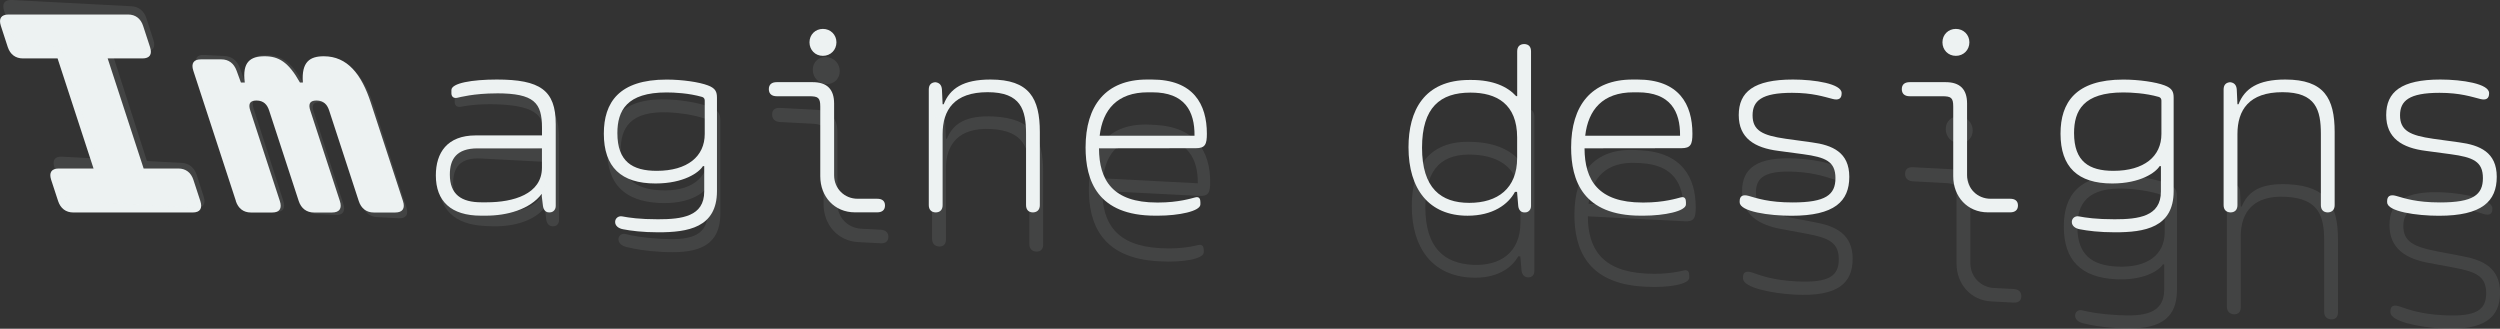
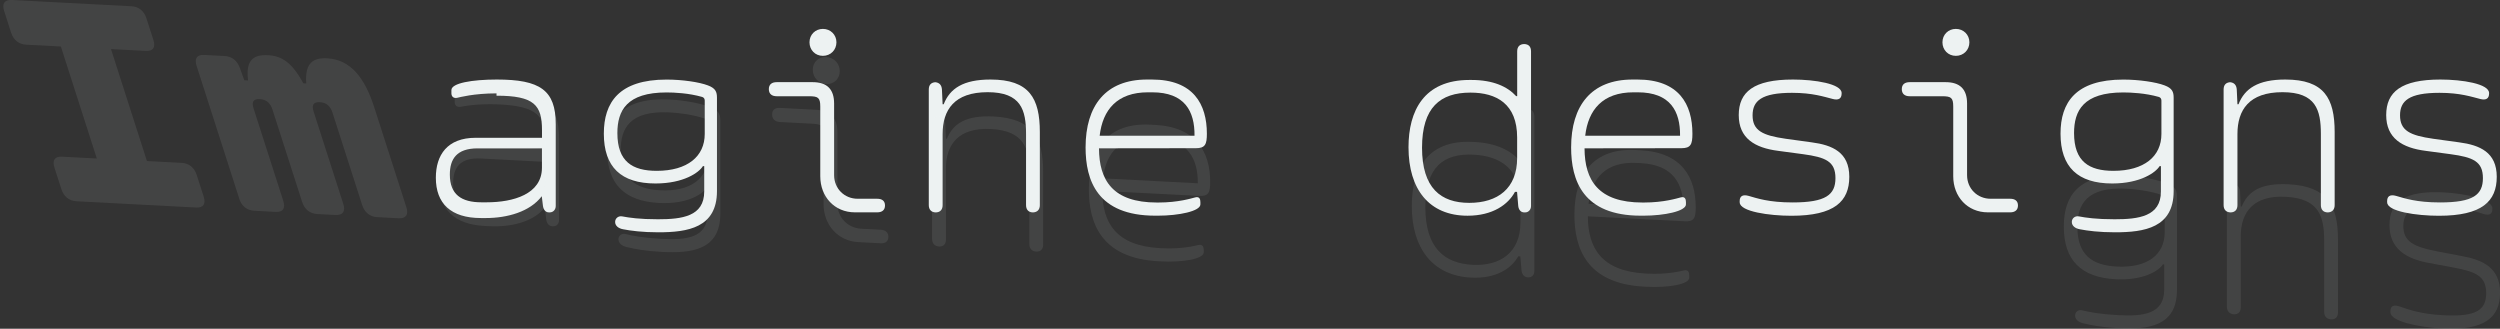
<svg xmlns="http://www.w3.org/2000/svg" id="Layer_2" data-name="Layer 2" viewBox="0 0 590.93 77.7">
  <rect x="0" y="0" width="590.93" height="77.7" fill="#333333" stroke="none" />
  <defs>
    <style>
      .cls-1 {
        fill: #edf2f2;
      }

      .cls-2 {
        opacity: .09;
      }
    </style>
  </defs>
  <g id="Layer_1-2" data-name="Layer 1">
    <g>
      <g>
-         <path class="cls-1" d="M117.37,22.07c-5.38,0-8.77.93-9.36,1.06-.93.16-1.31-.43-1.31-1.09v-.75c0-1.65,4.91-2.49,10.73-2.49,10.2,0,13.93,2.49,13.93,10.54v19.34c0,.9-.62,1.52-1.4,1.52h-.22c-.81,0-1.27-.65-1.4-1.52l-.28-2.3v-.56c-2.8,3.7-8.21,5.16-13.22,5.16h-1.15c-7.12,0-10.67-3.45-10.67-9.52,0-5.35,2.67-9.45,9.42-9.45h15.67v-1.8c0-5.91-1.8-8.15-10.76-8.15ZM113.8,47.82h1.24c6.31,0,13.03-1.93,13.06-8.15v-4.6h-15.21c-5.01,0-6.56,2.58-6.56,6.19,0,4.7,2.71,6.56,7.46,6.56Z" />
+         <path class="cls-1" d="M117.37,22.07c-5.38,0-8.77.93-9.36,1.06-.93.16-1.31-.43-1.31-1.09v-.75c0-1.65,4.91-2.49,10.73-2.49,10.2,0,13.93,2.49,13.93,10.54v19.34c0,.9-.62,1.52-1.4,1.52h-.22c-.81,0-1.27-.65-1.4-1.52l-.28-2.3c-2.8,3.7-8.21,5.16-13.22,5.16h-1.15c-7.12,0-10.67-3.45-10.67-9.52,0-5.35,2.67-9.45,9.42-9.45h15.67v-1.8c0-5.91-1.8-8.15-10.76-8.15ZM113.8,47.82h1.24c6.31,0,13.03-1.93,13.06-8.15v-4.6h-15.21c-5.01,0-6.56,2.58-6.56,6.19,0,4.7,2.71,6.56,7.46,6.56Z" />
        <path class="cls-1" d="M142.73,31.59c0-7.37,3.58-12.78,14.83-12.78,3.7,0,7.71.59,9.76,1.37,1.83.68,2.15,1.55,2.15,2.92v22.08c0,8.65-6.9,9.73-13.87,9.73-3.79,0-6.5-.37-8.27-.71-1.12-.19-1.93-.81-1.93-1.74,0-.84.75-1.49,1.68-1.31,1.65.31,4.1.68,8.43.68,5.66,0,10.95-.65,10.95-6.56v-6h-.31c-.9,1.49-4.51,4.1-11.2,4.1-8.15,0-12.22-3.89-12.22-11.79ZM166.58,31.68v-7.9c0-.44-.22-.75-.62-.87-3.14-.9-6.59-1.06-8.4-1.06-9.42,0-11.63,4.29-11.63,9.61,0,6.72,3.54,8.92,9.3,8.92,7.28,0,11.35-3.42,11.35-8.71Z" />
        <path class="cls-1" d="M193.89,41.66v-16.48c0-2.11-.53-2.43-2.64-2.43h-7.65c-1.12,0-1.87-.53-1.87-1.68s.75-1.65,1.87-1.65h8.49c3.39,0,5.07,1.68,5.07,5.04v16.95c0,3.17,2.43,5.57,5.57,5.57h4.63c1.12,0,1.83.5,1.83,1.59s-.71,1.62-1.83,1.62h-5.29c-4.82,0-8.18-3.7-8.18-8.52ZM191.34,10c0-1.8,1.37-3.17,3.17-3.17s3.2,1.37,3.2,3.17-1.37,3.2-3.2,3.2-3.17-1.4-3.17-3.2ZM209.19,48.53v.06-.06Z" />
        <path class="cls-1" d="M244.15,50.21c-1.06-.03-1.62-.65-1.62-1.74v-16.79c0-5.69-1.18-9.89-9.08-9.89s-10.64,4.2-10.64,9.89v16.79c0,1.09-.56,1.71-1.62,1.74-1.06-.03-1.65-.65-1.65-1.74v-27.3c0-1.09.53-1.65,1.52-1.74.96.09,1.52.65,1.59,1.74l.16,3.48h.25c1.46-3.73,4.6-5.85,11.07-5.85,9.17,0,11.66,4.42,11.66,12.41v17.26c0,1.09-.59,1.71-1.65,1.74h-.09.22-.12ZM221.08,19.43h.22-.44.22ZM221.2,50.21h-.12.22-.09Z" />
        <path class="cls-1" d="M256.6,34.85c0-9.89,4.76-16.05,14.52-16.05h1.15c9.83,0,13,5.85,13,12.81,0,2.52-.4,3.42-2.61,3.42l-22.89.03c.03,7.53,3.23,12.81,13.68,12.81h.4c4.67,0,7.84-1,8.65-1.21,1.03-.28,1.24.44,1.24,1.12v.53c0,1.62-5.13,2.67-10.04,2.67h-.62c-13.71,0-16.48-8.33-16.48-16.14ZM282.35,32.08c.06-5.78-2.3-10.26-10.01-10.26h-1c-7.25,0-10.7,4.1-11.41,10.26h22.42Z" />
        <path class="cls-1" d="M332.93,34.82c0-8.61,3.64-15.92,14.4-15.92h.47c5.16,0,8.55,1.59,10.57,3.82h.25v-10.57c0-1.12.59-1.71,1.65-1.74,1.06.03,1.62.62,1.62,1.74v36.54c0,.9-.62,1.52-1.4,1.52h-.19c-.84,0-1.34-.65-1.43-1.52l-.28-3.33h-.5c-1.59,2.96-5.22,5.63-11.2,5.63-9.08,0-13.96-6.25-13.96-16.17ZM358.61,37.34v-4.85c0-7.93-4.88-10.6-11.04-10.6-7.12,0-11.44,3.48-11.44,13.03s4.45,13.03,11.16,13.03,11.32-3.39,11.32-10.6ZM360.26,10.41h.12-.25.12Z" />
        <path class="cls-1" d="M371.37,34.85c0-9.89,4.76-16.05,14.52-16.05h1.15c9.83,0,13,5.85,13,12.81,0,2.52-.4,3.42-2.61,3.42l-22.89.03c.03,7.53,3.23,12.81,13.68,12.81h.4c4.67,0,7.84-1,8.65-1.21,1.03-.28,1.24.44,1.24,1.12v.53c0,1.62-5.13,2.67-10.04,2.67h-.62c-13.71,0-16.48-8.33-16.48-16.14ZM397.12,32.08c.06-5.78-2.3-10.26-10.01-10.26h-1c-7.25,0-10.7,4.1-11.41,10.26h22.42Z" />
        <path class="cls-1" d="M411.21,47.82v-.28c0-1.12.65-1.65,2.11-1.24,1.99.56,4.73,1.55,10.42,1.55,7.81,0,10.11-1.8,10.11-5.75s-2.33-4.94-7.68-5.66l-5.82-.78c-5.6-.71-9.36-2.99-9.36-8.46s3.54-8.4,12.81-8.4c5.13,0,11.51,1,11.51,3.2v.09c0,1.24-.75,1.65-2.08,1.31-2.02-.5-4.73-1.46-9.64-1.46-7.21,0-9.33,1.9-9.33,5.32,0,3.61,2.36,4.76,7.84,5.54l6.1.84c4.94.65,8.92,2.36,8.92,8.15s-3.48,9.21-13.68,9.21c-5.26,0-12.22-1-12.22-3.17Z" />
        <path class="cls-1" d="M461.69,41.66v-16.48c0-2.11-.53-2.43-2.64-2.43h-7.65c-1.12,0-1.87-.53-1.87-1.68s.75-1.65,1.87-1.65h8.49c3.39,0,5.07,1.68,5.07,5.04v16.95c0,3.17,2.43,5.57,5.57,5.57h4.63c1.12,0,1.83.5,1.83,1.59s-.72,1.62-1.83,1.62h-5.29c-4.82,0-8.18-3.7-8.18-8.52ZM459.14,10c0-1.8,1.37-3.17,3.17-3.17s3.2,1.37,3.2,3.17-1.37,3.2-3.2,3.2-3.17-1.4-3.17-3.2ZM476.99,48.53v.06-.06Z" />
        <path class="cls-1" d="M487.05,31.59c0-7.37,3.58-12.78,14.83-12.78,3.7,0,7.71.59,9.76,1.37,1.83.68,2.15,1.55,2.15,2.92v22.08c0,8.65-6.9,9.73-13.87,9.73-3.79,0-6.5-.37-8.27-.71-1.12-.19-1.93-.81-1.93-1.74,0-.84.75-1.49,1.68-1.31,1.65.31,4.1.68,8.43.68,5.66,0,10.95-.65,10.95-6.56v-6h-.31c-.9,1.49-4.51,4.1-11.2,4.1-8.15,0-12.22-3.89-12.22-11.79ZM510.9,31.68v-7.9c0-.44-.22-.75-.62-.87-3.14-.9-6.59-1.06-8.4-1.06-9.42,0-11.63,4.29-11.63,9.61,0,6.72,3.55,8.92,9.3,8.92,7.28,0,11.35-3.42,11.35-8.71Z" />
        <path class="cls-1" d="M550.21,50.21c-1.06-.03-1.62-.65-1.62-1.74v-16.79c0-5.69-1.18-9.89-9.08-9.89s-10.64,4.2-10.64,9.89v16.79c0,1.09-.56,1.71-1.62,1.74-1.06-.03-1.65-.65-1.65-1.74v-27.3c0-1.09.53-1.65,1.52-1.74.96.09,1.52.65,1.59,1.74l.16,3.48h.25c1.46-3.73,4.6-5.85,11.07-5.85,9.17,0,11.66,4.42,11.66,12.41v17.26c0,1.09-.59,1.71-1.65,1.74h-.09.22-.12ZM527.14,19.43h.22-.44.22ZM527.26,50.21h-.12.22-.09Z" />
        <path class="cls-1" d="M564.25,47.82v-.28c0-1.12.65-1.65,2.11-1.24,1.99.56,4.73,1.55,10.42,1.55,7.81,0,10.11-1.8,10.11-5.75s-2.33-4.94-7.68-5.66l-5.82-.78c-5.6-.71-9.36-2.99-9.36-8.46s3.54-8.4,12.81-8.4c5.13,0,11.51,1,11.51,3.2v.09c0,1.24-.75,1.65-2.08,1.31-2.02-.5-4.73-1.46-9.64-1.46-7.21,0-9.33,1.9-9.33,5.32,0,3.61,2.36,4.76,7.84,5.54l6.1.84c4.94.65,8.92,2.36,8.92,8.15s-3.48,9.21-13.68,9.21c-5.26,0-12.22-1-12.22-3.17Z" />
      </g>
      <g>
-         <path class="cls-1" d="M13.73,47.51l-1.64-5.01c-.56-1.72.08-2.67,1.83-2.67h8.19L13.61,13.81H5.42c-1.75,0-3.01-.95-3.58-2.67L.2,6.1c-.56-1.72.08-2.67,1.83-2.67h28.25c1.72,0,2.98.95,3.54,2.67l1.65,5.04c.56,1.72-.08,2.67-1.8,2.67h-8.22l8.5,26.02h8.22c1.72,0,2.98.95,3.54,2.67l1.64,5.01c.57,1.75-.07,2.71-1.78,2.71h-28.25c-1.75,0-3.01-.95-3.59-2.71Z" />
-         <path class="cls-1" d="M55.76,47.51l-10.07-30.81c-.56-1.72.08-2.67,1.8-2.67h4.82c1.75,0,2.98.95,3.61,2.67l1.03,2.81h.91c-.66-4.94,1.4-6.21,4.69-6.21s5.62,1.32,8.35,6.21h.69c-.37-4.94,1.7-6.21,4.95-6.21,5.55,0,8.9,4.2,11.11,10.97l7.6,23.25c.57,1.75-.1,2.71-1.82,2.71h-5.08c-1.72,0-2.98-.95-3.55-2.71l-6.99-21.38c-.45-1.39-1.29-2.38-3.01-2.38s-1.91.99-1.45,2.38l6.99,21.38c.57,1.75-.1,2.71-1.86,2.71h-4.28c-1.72,0-3.01-.95-3.59-2.71l-6.99-21.38c-.45-1.39-1.29-2.38-3.01-2.38s-1.91.99-1.45,2.38l6.99,21.38c.57,1.75-.07,2.71-1.78,2.71h-5.08c-1.72,0-2.98-.95-3.55-2.71Z" />
-       </g>
+         </g>
      <g class="cls-2">
        <g>
          <path class="cls-1" d="M118.15,24.69c-5.38-.28-8.77.47-9.36.57-.93.11-1.31-.5-1.31-1.16v-.75c0-1.65,4.91-2.23,10.73-1.93,10.2.53,13.93,3.22,13.93,11.27v19.34c0,.9-.62,1.49-1.4,1.45h-.22c-.81-.05-1.28-.73-1.4-1.61l-.28-2.32v-.56c-2.8,3.55-8.21,4.73-13.22,4.47l-1.15-.06c-7.12-.37-10.67-4.01-10.67-10.07,0-5.35,2.67-9.31,9.42-8.96l15.67.82v-1.8c0-5.91-1.8-8.24-10.76-8.71ZM114.58,50.25l1.24.07c6.31.33,13.03-1.25,13.06-7.46v-4.6l-15.21-.8c-5.01-.26-6.56,2.24-6.56,5.84,0,4.7,2.71,6.7,7.46,6.95Z" />
          <path class="cls-1" d="M143.51,35.53c0-7.37,3.58-12.59,14.83-12,3.7.19,7.71,1,9.77,1.88,1.83.78,2.15,1.67,2.15,3.04v22.08c0,8.65-6.9,9.37-13.87,9.01-3.79-.2-6.5-.71-8.27-1.15-1.12-.25-1.93-.91-1.93-1.84,0-.84.75-1.45,1.68-1.22,1.65.4,4.11.9,8.43,1.13,5.66.3,10.95-.08,10.95-5.99v-6l-.31-.02c-.9,1.45-4.51,3.87-11.2,3.52-8.15-.43-12.22-4.53-12.22-12.42ZM167.36,36.87v-7.9c0-.44-.22-.76-.62-.9-3.14-1.07-6.59-1.4-8.4-1.5-9.42-.49-11.63,3.68-11.63,9,0,6.72,3.55,9.11,9.3,9.41,7.28.38,11.35-2.83,11.35-8.11Z" />
          <path class="cls-1" d="M194.67,48.28v-16.48c0-2.12-.53-2.45-2.64-2.56l-7.65-.4c-1.12-.06-1.87-.63-1.87-1.78s.75-1.61,1.87-1.55l8.49.44c3.39.18,5.07,1.94,5.07,5.3v16.95c0,3.17,2.43,5.69,5.57,5.86l4.63.24c1.12.06,1.84.59,1.84,1.68s-.72,1.58-1.84,1.52l-5.29-.28c-4.82-.25-8.18-4.13-8.18-8.95ZM192.12,16.49c0-1.8,1.37-3.1,3.17-3.01,1.83.1,3.2,1.54,3.2,3.34s-1.37,3.13-3.2,3.04c-1.8-.09-3.17-1.57-3.17-3.37ZM209.97,55.96v.06-.06Z" />
          <path class="cls-1" d="M244.93,59.47c-1.06-.09-1.62-.74-1.62-1.83v-16.79c0-5.69-1.18-9.95-9.08-10.36-7.65-.4-10.64,3.64-10.64,9.33v16.79c0,1.09-.56,1.68-1.62,1.66-1.06-.09-1.65-.74-1.65-1.83v-27.3c0-1.09.53-1.62,1.52-1.66.96.14,1.52.73,1.59,1.82l.16,3.49h.25c1.46-3.64,4.6-5.59,11.07-5.25,9.17.48,11.66,5.03,11.66,13.02v17.26c0,1.09-.59,1.68-1.65,1.65h-.09s.22,0,.22,0h-.12ZM221.86,27.47h.22s-.44-.01-.44-.01h.22ZM221.98,58.27h-.12s.22,0,.22,0h-.09Z" />
          <path class="cls-1" d="M257.38,44.76c0-9.89,4.76-15.8,14.52-15.29l1.15.06c9.83.51,13,6.53,13,13.49,0,2.52-.4,3.4-2.61,3.28l-22.89-1.17c.03,7.53,3.23,12.98,13.68,13.53l.4.02c4.67.24,7.84-.58,8.65-.76,1.03-.23,1.25.5,1.25,1.18v.53c0,1.62-5.13,2.41-10.05,2.15l-.62-.03c-13.72-.72-16.48-9.2-16.48-17ZM283.13,43.34c.06-5.78-2.3-10.38-10.01-10.79l-1-.05c-7.25-.38-10.7,3.54-11.41,9.66l22.42,1.17Z" />
          <path class="cls-1" d="M333.71,48.72c0-8.61,3.64-15.73,14.4-15.17l.47.02c5.16.27,8.55,2.03,10.57,4.38h.25s0-10.56,0-10.56c0-1.12.59-1.68,1.65-1.66,1.06.09,1.62.71,1.62,1.83v36.54c0,.9-.62,1.49-1.4,1.45h-.19c-.84-.05-1.34-.73-1.43-1.61l-.28-3.34-.5-.03c-1.59,2.87-5.22,5.36-11.2,5.04-9.08-.48-13.96-6.98-13.96-16.9ZM359.39,52.59v-4.85c0-7.93-4.88-10.86-11.04-11.18-7.12-.37-11.44,2.88-11.44,12.43s4.45,13.26,11.16,13.61c6.41.33,11.32-2.8,11.32-10.01ZM361.04,25.74h.12s-.25,0-.25,0h.12Z" />
          <path class="cls-1" d="M372.15,50.76c0-9.89,4.76-15.8,14.52-15.29l1.15.06c9.83.51,13,6.53,13,13.49,0,2.52-.4,3.4-2.61,3.28l-22.89-1.17c.03,7.53,3.24,12.98,13.68,13.53l.4.02c4.67.24,7.84-.58,8.65-.76,1.03-.23,1.24.5,1.24,1.18v.53c0,1.62-5.13,2.41-10.04,2.15l-.62-.03c-13.71-.72-16.48-9.2-16.48-17ZM397.9,49.35c.06-5.78-2.3-10.38-10.01-10.79l-1-.05c-7.25-.38-10.7,3.54-11.41,9.66l22.42,1.17Z" />
-           <path class="cls-1" d="M412,65.82v-.28c0-1.12.65-1.61,2.11-1.13,1.99.66,4.73,1.8,10.42,2.1,7.81.41,10.11-1.27,10.11-5.22s-2.33-5.07-7.68-6.06l-5.82-1.08c-5.6-1.01-9.36-3.48-9.36-8.95s3.55-8.21,12.81-7.73c5.13.27,11.51,1.6,11.51,3.81v.09c0,1.24-.75,1.61-2.08,1.2-2.02-.6-4.73-1.71-9.64-1.97-7.22-.38-9.33,1.41-9.33,4.83,0,3.61,2.36,4.88,7.84,5.95l6.1,1.16c4.94.91,8.92,2.83,8.92,8.61s-3.48,9.02-13.68,8.49c-5.26-.28-12.22-1.63-12.22-3.81Z" />
-           <path class="cls-1" d="M462.47,62.3v-16.48c0-2.12-.53-2.45-2.64-2.56l-7.65-.4c-1.12-.06-1.87-.63-1.87-1.78s.75-1.61,1.87-1.55l8.49.44c3.39.18,5.07,1.94,5.07,5.3v16.95c0,3.17,2.43,5.69,5.57,5.86l4.63.24c1.12.06,1.84.59,1.84,1.68s-.72,1.58-1.84,1.52l-5.29-.28c-4.82-.25-8.18-4.13-8.18-8.95ZM459.92,30.51c0-1.8,1.37-3.1,3.17-3.01,1.84.1,3.2,1.54,3.2,3.34s-1.37,3.13-3.2,3.04c-1.8-.09-3.17-1.57-3.17-3.37ZM477.78,69.98v.06-.06Z" />
          <path class="cls-1" d="M487.83,53.56c0-7.37,3.58-12.59,14.83-12,3.7.19,7.71,1,9.76,1.88,1.84.78,2.15,1.67,2.15,3.04v22.08c0,8.65-6.9,9.37-13.87,9.01-3.79-.2-6.5-.71-8.27-1.15-1.12-.25-1.93-.91-1.93-1.84,0-.84.75-1.45,1.68-1.22,1.65.4,4.1.9,8.43,1.13,5.66.3,10.95-.08,10.95-5.99v-6l-.31-.02c-.9,1.45-4.51,3.87-11.2,3.52-8.15-.43-12.22-4.53-12.22-12.42ZM511.68,54.9v-7.9c0-.44-.22-.76-.62-.9-3.14-1.07-6.59-1.4-8.4-1.5-9.42-.49-11.63,3.68-11.63,9,0,6.72,3.54,9.11,9.3,9.41,7.28.38,11.35-2.83,11.35-8.11Z" />
          <path class="cls-1" d="M550.99,75.49c-1.06-.09-1.62-.74-1.62-1.83v-16.79c0-5.69-1.18-9.95-9.08-10.36-7.65-.4-10.64,3.64-10.64,9.33v16.79c0,1.09-.56,1.68-1.62,1.66-1.06-.09-1.65-.74-1.65-1.83v-27.3c0-1.09.53-1.62,1.52-1.66.96.14,1.52.73,1.59,1.82l.16,3.49h.25c1.46-3.64,4.6-5.59,11.07-5.25,9.17.48,11.66,5.03,11.66,13.02v17.26c0,1.09-.59,1.68-1.65,1.65h-.09s.22,0,.22,0h-.12ZM527.92,43.5h.22s-.44-.01-.44-.01h.22ZM528.04,74.29h-.12s.22,0,.22,0h-.09Z" />
          <path class="cls-1" d="M565.03,73.83v-.28c0-1.12.65-1.61,2.11-1.13,1.99.66,4.73,1.8,10.42,2.1,7.81.41,10.11-1.27,10.11-5.22s-2.33-5.07-7.68-6.06l-5.82-1.08c-5.6-1.01-9.36-3.48-9.36-8.95s3.55-8.21,12.81-7.73c5.13.27,11.51,1.6,11.51,3.81v.09c0,1.24-.75,1.61-2.08,1.2-2.02-.6-4.73-1.71-9.64-1.97-7.22-.38-9.33,1.41-9.33,4.83,0,3.61,2.36,4.88,7.84,5.95l6.1,1.16c4.94.91,8.92,2.83,8.92,8.61s-3.48,9.02-13.68,8.49c-5.26-.28-12.22-1.64-12.22-3.81Z" />
        </g>
        <g>
          <path class="cls-1" d="M14.51,44.7l-1.64-5.09c-.56-1.75.08-2.66,1.83-2.57l8.19.43L14.39,10.99l-8.19-.43c-1.75-.09-3.02-1.11-3.58-2.86L.98,2.58C.42.83,1.06-.09,2.81,0l28.26,1.48c1.72.09,2.98,1.11,3.54,2.85l1.65,5.13c.56,1.75-.08,2.66-1.8,2.57l-8.23-.43,8.5,26.47,8.22.43c1.72.09,2.98,1.11,3.54,2.85l1.64,5.09c.57,1.78-.07,2.7-1.78,2.61l-28.26-1.48c-1.75-.09-3.02-1.11-3.59-2.89Z" />
          <path class="cls-1" d="M56.54,46.9l-10.07-31.34c-.56-1.75.08-2.66,1.8-2.57l4.83.25c1.75.09,2.98,1.11,3.61,2.86l1.03,2.87.91.05c-.66-4.97,1.41-6.14,4.7-5.97,3.14.16,5.62,1.61,8.35,6.65l.69.04c-.37-4.95,1.7-6.12,4.95-5.95,5.56.29,8.9,4.67,11.11,11.55l7.6,23.64c.57,1.78-.1,2.7-1.82,2.61l-5.08-.27c-1.72-.09-2.98-1.11-3.55-2.89l-6.99-21.75c-.45-1.41-1.29-2.44-3.01-2.53-1.75-.09-1.91.89-1.45,2.3l6.99,21.75c.57,1.78-.1,2.7-1.86,2.61l-4.28-.22c-1.72-.09-3.02-1.11-3.59-2.89l-6.99-21.75c-.45-1.41-1.29-2.44-3.01-2.53-1.75-.09-1.91.89-1.45,2.3l6.99,21.75c.57,1.78-.07,2.7-1.79,2.61l-5.08-.27c-1.72-.09-2.98-1.11-3.55-2.89Z" />
        </g>
      </g>
    </g>
  </g>
</svg>